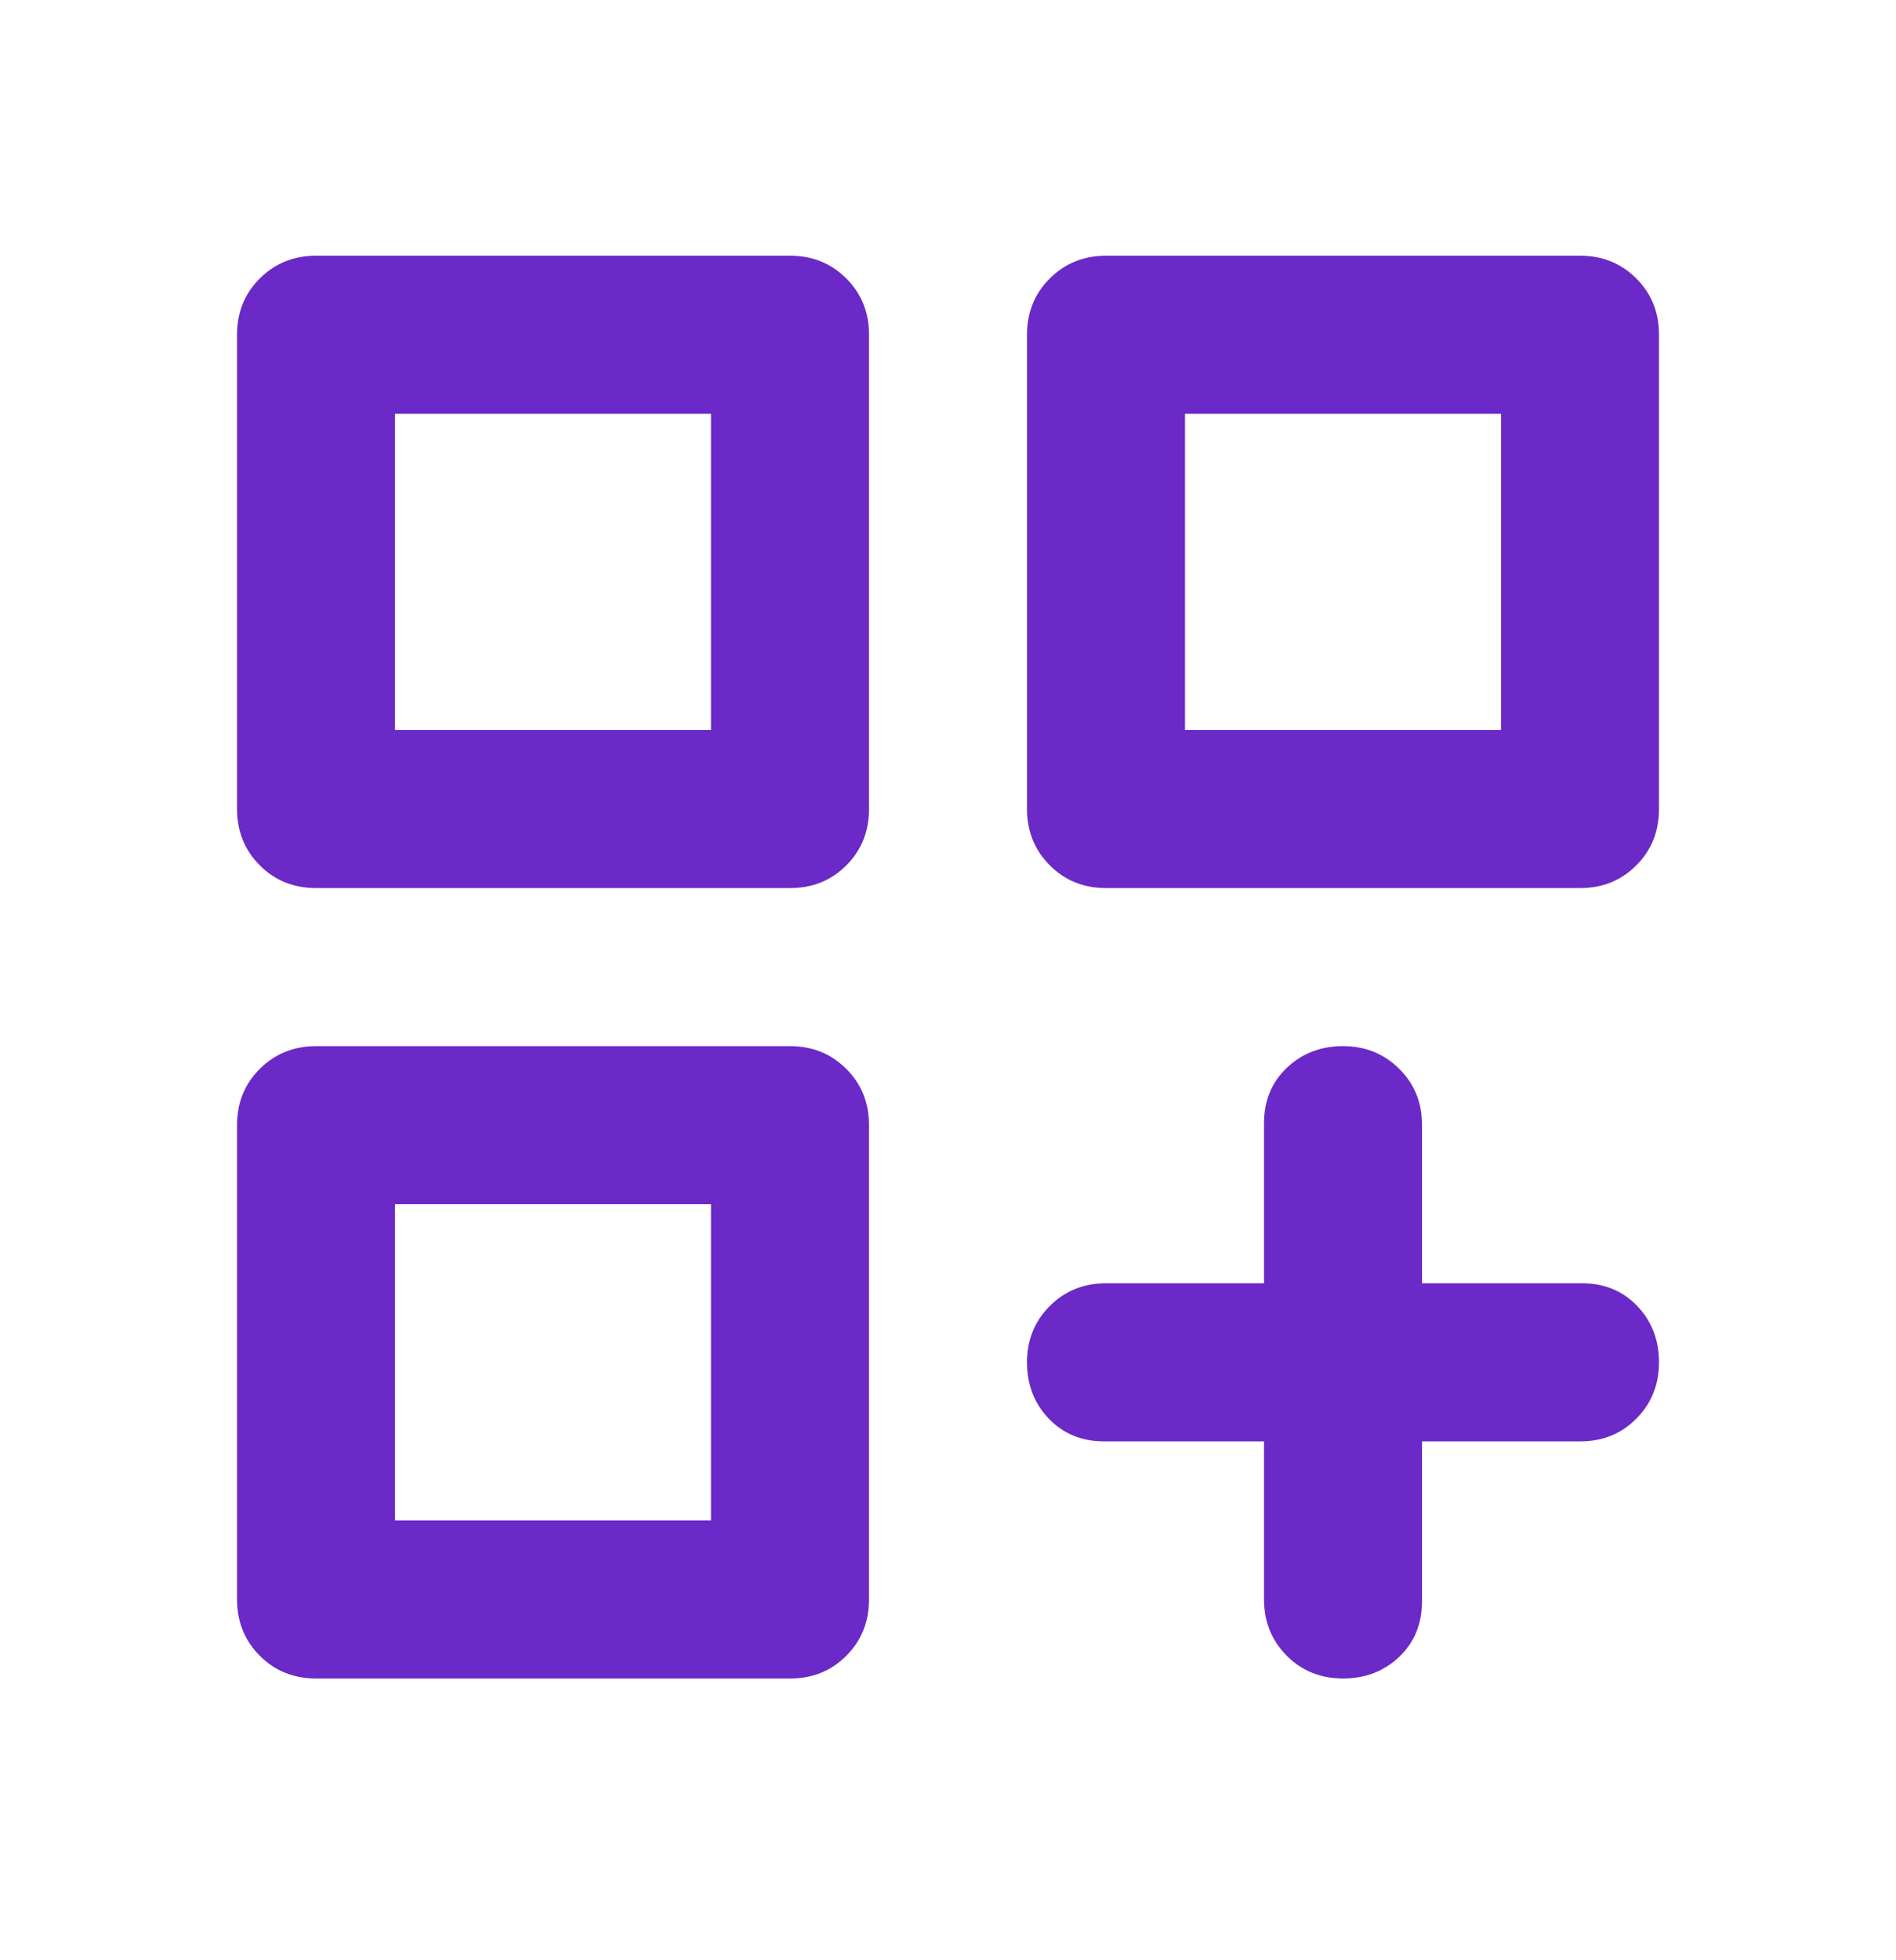
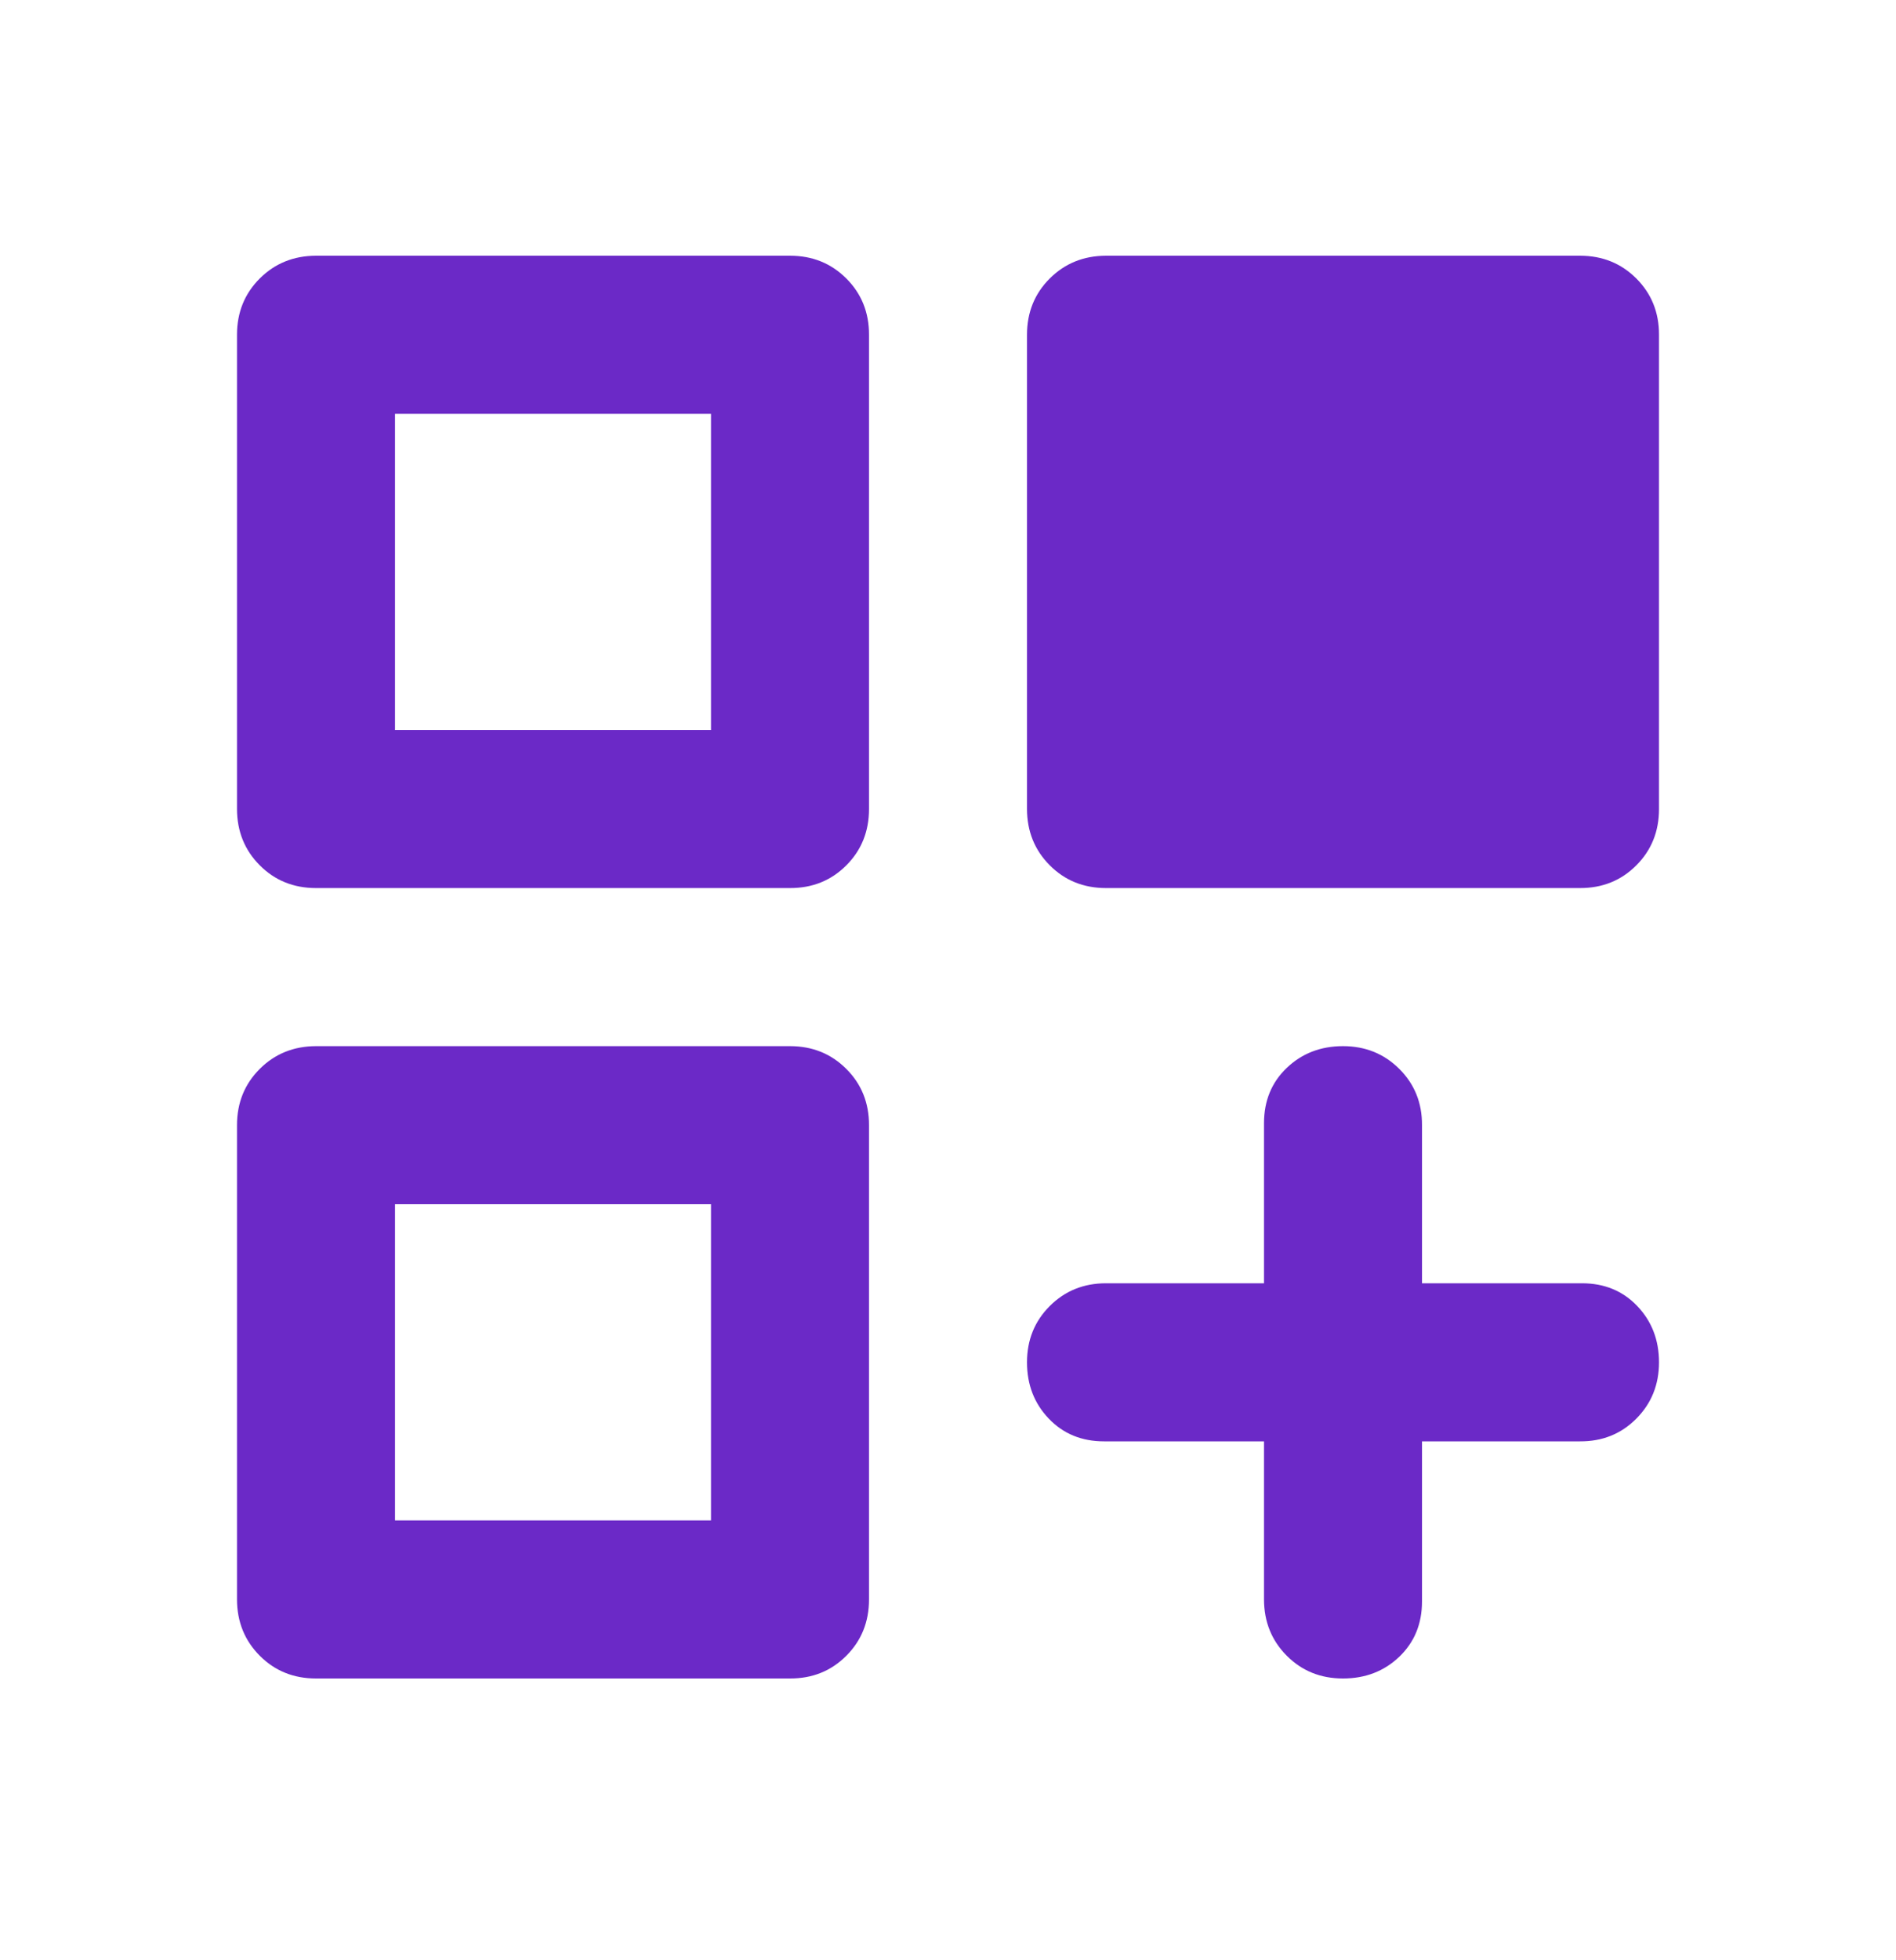
<svg xmlns="http://www.w3.org/2000/svg" width="30" height="31" viewBox="0 0 30 31" fill="none">
-   <path d="M5 14.044C4.646 14.044 4.349 13.924 4.11 13.684C3.871 13.444 3.751 13.148 3.75 12.794V5.294C3.75 4.94 3.87 4.644 4.11 4.404C4.35 4.165 4.647 4.045 5 4.044H12.5C12.854 4.044 13.151 4.164 13.391 4.404C13.631 4.644 13.751 4.941 13.75 5.294V12.794C13.75 13.149 13.63 13.446 13.39 13.686C13.15 13.926 12.853 14.045 12.5 14.044H5ZM17.5 14.044C17.146 14.044 16.849 13.924 16.61 13.684C16.371 13.444 16.251 13.148 16.25 12.794V5.294C16.25 4.94 16.37 4.644 16.61 4.404C16.85 4.165 17.147 4.045 17.5 4.044H25C25.354 4.044 25.651 4.164 25.891 4.404C26.131 4.644 26.251 4.941 26.25 5.294V12.794C26.25 13.149 26.13 13.446 25.89 13.686C25.65 13.926 25.353 14.045 25 14.044H17.5ZM5 26.544C4.646 26.544 4.349 26.424 4.11 26.184C3.871 25.944 3.751 25.648 3.75 25.294V17.794C3.75 17.44 3.87 17.144 4.11 16.904C4.35 16.665 4.647 16.545 5 16.544H12.5C12.854 16.544 13.151 16.664 13.391 16.904C13.631 17.144 13.751 17.441 13.75 17.794V25.294C13.75 25.649 13.63 25.946 13.39 26.186C13.15 26.426 12.853 26.545 12.5 26.544H5ZM21.25 26.544C20.896 26.544 20.599 26.424 20.36 26.184C20.121 25.944 20.001 25.648 20 25.294V22.794H17.469C17.115 22.794 16.823 22.674 16.594 22.434C16.365 22.194 16.25 21.898 16.25 21.544C16.25 21.191 16.37 20.894 16.61 20.654C16.85 20.414 17.147 20.294 17.5 20.294H20V17.763C20 17.409 20.12 17.117 20.36 16.888C20.6 16.659 20.897 16.544 21.25 16.544C21.603 16.544 21.9 16.664 22.141 16.904C22.382 17.144 22.502 17.441 22.5 17.794V20.294H25.031C25.385 20.294 25.677 20.414 25.906 20.654C26.135 20.894 26.25 21.191 26.25 21.544C26.25 21.898 26.13 22.195 25.89 22.436C25.65 22.677 25.353 22.796 25 22.794H22.5V25.326C22.5 25.68 22.38 25.971 22.14 26.201C21.9 26.43 21.603 26.544 21.25 26.544ZM18.75 6.544V11.544H23.75V6.544H18.75ZM6.25 6.544V11.544H11.25V6.544H6.25ZM6.25 19.044V24.044H11.25V19.044H6.25Z" fill="#6B29C7" />
+   <path d="M5 14.044C4.646 14.044 4.349 13.924 4.11 13.684C3.871 13.444 3.751 13.148 3.75 12.794V5.294C3.75 4.94 3.87 4.644 4.11 4.404C4.35 4.165 4.647 4.045 5 4.044H12.5C12.854 4.044 13.151 4.164 13.391 4.404C13.631 4.644 13.751 4.941 13.75 5.294V12.794C13.75 13.149 13.63 13.446 13.39 13.686C13.15 13.926 12.853 14.045 12.5 14.044H5ZM17.5 14.044C17.146 14.044 16.849 13.924 16.61 13.684C16.371 13.444 16.251 13.148 16.25 12.794V5.294C16.25 4.94 16.37 4.644 16.61 4.404C16.85 4.165 17.147 4.045 17.5 4.044H25C25.354 4.044 25.651 4.164 25.891 4.404C26.131 4.644 26.251 4.941 26.25 5.294V12.794C26.25 13.149 26.13 13.446 25.89 13.686C25.65 13.926 25.353 14.045 25 14.044H17.5ZM5 26.544C4.646 26.544 4.349 26.424 4.11 26.184C3.871 25.944 3.751 25.648 3.75 25.294V17.794C3.75 17.44 3.87 17.144 4.11 16.904C4.35 16.665 4.647 16.545 5 16.544H12.5C12.854 16.544 13.151 16.664 13.391 16.904C13.631 17.144 13.751 17.441 13.75 17.794V25.294C13.75 25.649 13.63 25.946 13.39 26.186C13.15 26.426 12.853 26.545 12.5 26.544H5ZM21.25 26.544C20.896 26.544 20.599 26.424 20.36 26.184C20.121 25.944 20.001 25.648 20 25.294V22.794H17.469C17.115 22.794 16.823 22.674 16.594 22.434C16.365 22.194 16.25 21.898 16.25 21.544C16.25 21.191 16.37 20.894 16.61 20.654C16.85 20.414 17.147 20.294 17.5 20.294H20V17.763C20 17.409 20.12 17.117 20.36 16.888C20.6 16.659 20.897 16.544 21.25 16.544C21.603 16.544 21.9 16.664 22.141 16.904C22.382 17.144 22.502 17.441 22.5 17.794V20.294H25.031C25.385 20.294 25.677 20.414 25.906 20.654C26.135 20.894 26.25 21.191 26.25 21.544C26.25 21.898 26.13 22.195 25.89 22.436C25.65 22.677 25.353 22.796 25 22.794H22.5V25.326C22.5 25.68 22.38 25.971 22.14 26.201C21.9 26.43 21.603 26.544 21.25 26.544ZM18.75 6.544V11.544V6.544H18.75ZM6.25 6.544V11.544H11.25V6.544H6.25ZM6.25 19.044V24.044H11.25V19.044H6.25Z" fill="#6B29C7" />
</svg>